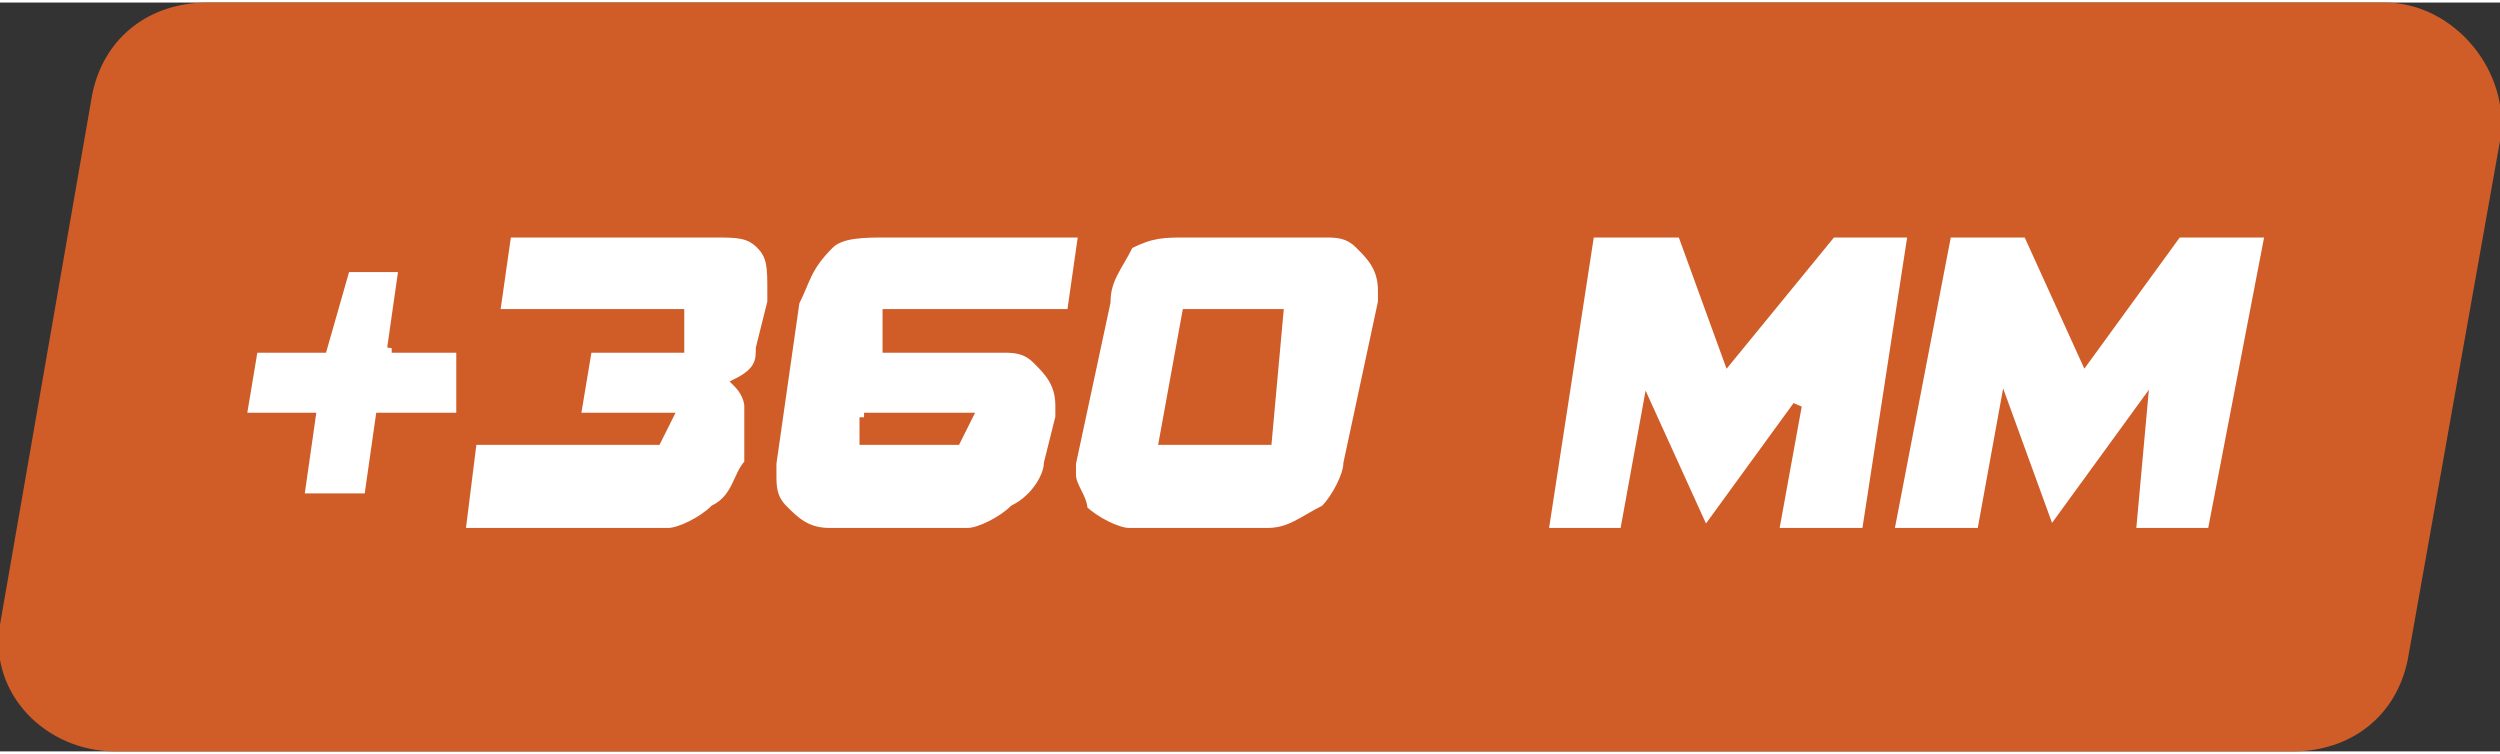
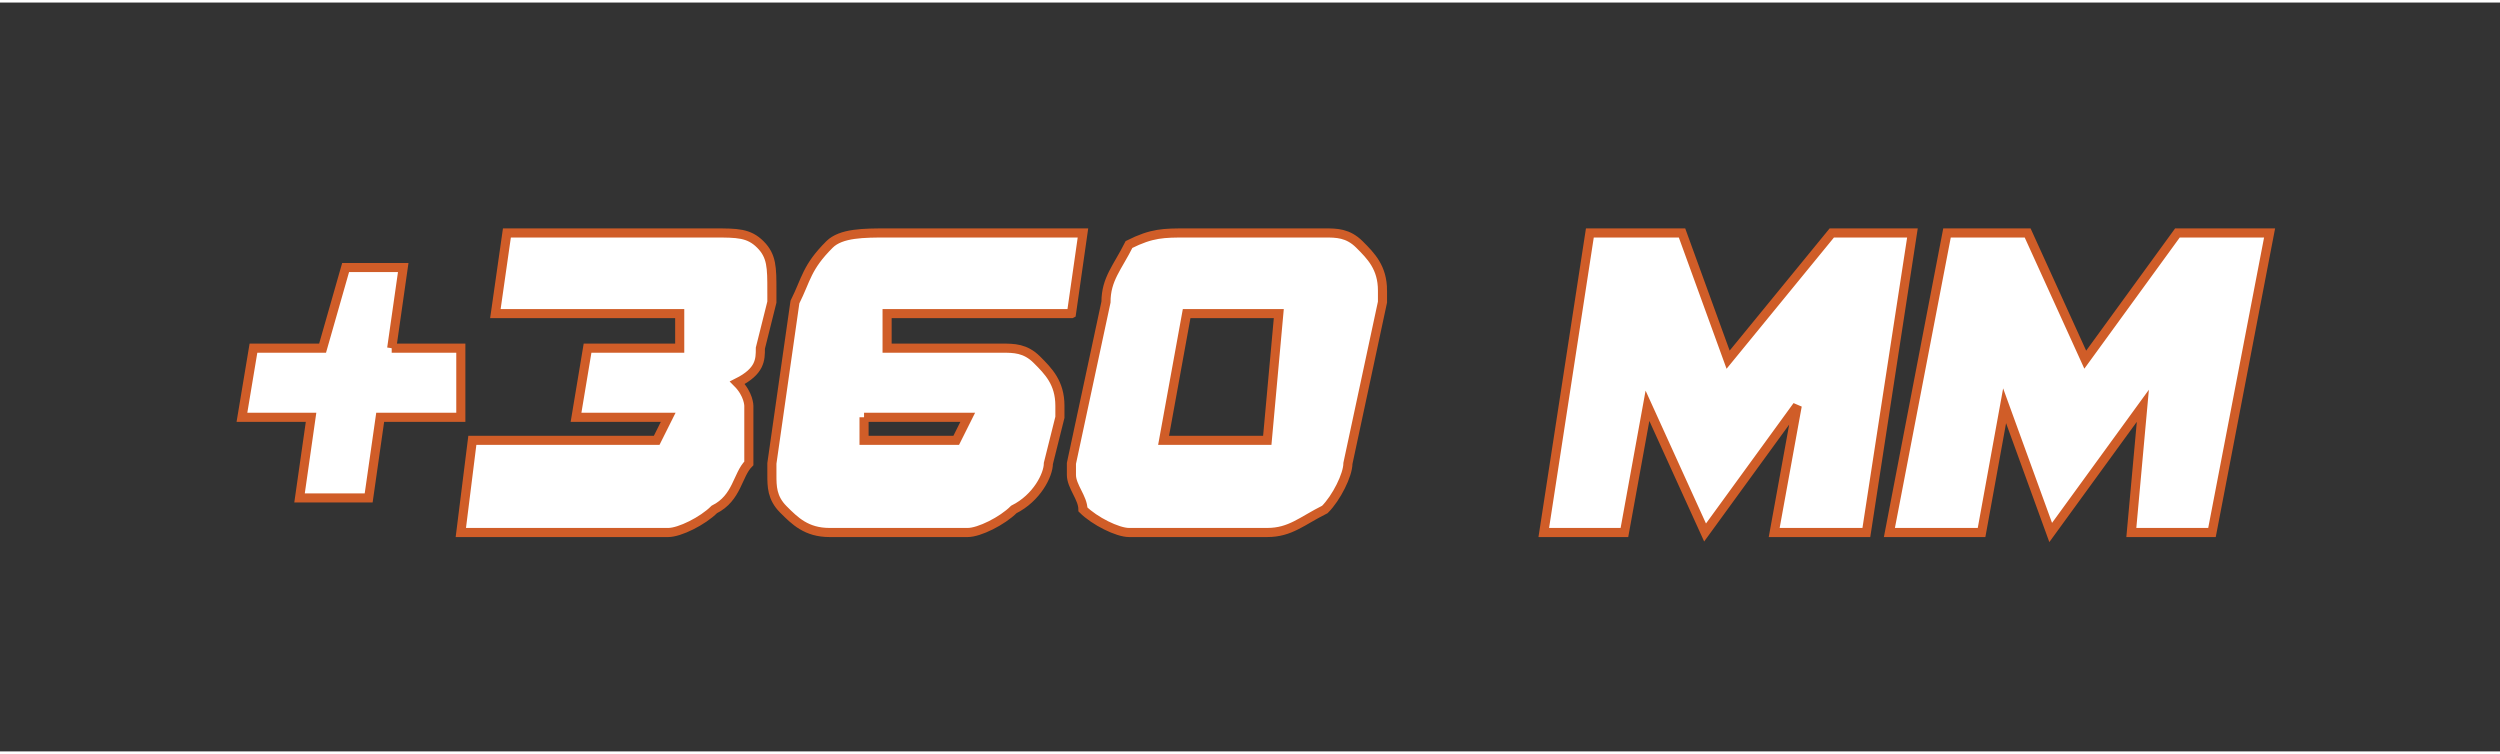
<svg xmlns="http://www.w3.org/2000/svg" xml:space="preserve" width="20.89mm" height="6.3mm" version="1.1" style="shape-rendering:geometricPrecision; text-rendering:geometricPrecision; image-rendering:optimizeQuality; fill-rule:evenodd; clip-rule:evenodd" viewBox="0 0 217 65">
  <rect x="0" y="0" width="217" height="65" fill="#333333" stroke="none" />
  <defs>
    <style type="text/css">
   
    .str0 {stroke:#D05D28;stroke-width:0.791}
    .fil0 {fill:#D05D28}
    .fil1 {fill:white}
   
  </style>
  </defs>
  <g id="Слой_x0020_1">
    <g id="_1108920336">
-       <path class="fil0" d="M8 8c1,-5 5,-8 10,-8l189 0c6,0 11,6 10,12l-8 45c-1,5 -5,8 -10,8l-189 0c-6,0 -11,-5 -10,-11l8 -46z" />
      <path class="fil1 str0" d="M34 30l6 0 0 6 -7 0 -1 7 -6 0 1 -7 -6 0 1 -6 6 0 2 -7 5 0 -1 7zm33 -5c0,0 0,0 0,0 0,0 0,1 0,1l-1 4c0,1 0,2 -2,3 1,1 1,2 1,2 0,0 0,0 0,1 0,0 0,0 0,0l0 4c-1,1 -1,3 -3,4 -1,1 -3,2 -4,2l-18 0 1 -8 16 0 1 -2 -8 0 1 -6 8 0 0 -3 -16 0 1 -7 18 0c2,0 3,0 4,1 1,1 1,2 1,4zm8 11l0 2 8 0 1 -2 -9 0zm18 -9l-16 0 0 3 10 0c1,0 2,0 3,1 1,1 2,2 2,4 0,0 0,0 0,0 0,0 0,1 0,1l-1 4c0,1 -1,3 -3,4 -1,1 -3,2 -4,2l-12 0c-2,0 -3,-1 -4,-2 -1,-1 -1,-2 -1,-3 0,0 0,-1 0,-1 0,0 0,0 0,0l2 -14c1,-2 1,-3 3,-5 1,-1 3,-1 5,-1l17 0 -1 7zm10 0l-2 11 9 0 1 -11 -8 0zm17 -2c0,0 0,0 0,0 0,0 0,1 0,1l-3 14c0,1 -1,3 -2,4 -2,1 -3,2 -5,2l-12 0c-1,0 -3,-1 -4,-2 0,-1 -1,-2 -1,-3 0,0 0,-1 0,-1 0,0 0,0 0,0l3 -14c0,-2 1,-3 2,-5 2,-1 3,-1 5,-1l12 0c1,0 2,0 3,1 1,1 2,2 2,4zm42 21l-8 0 2 -11 -8 11 -5 -11 -2 11 -7 0 4 -26 8 0 4 11 9 -11 7 0 -4 26zm30 0l-7 0 1 -11 -8 11 -4 -11 -2 11 -8 0 5 -26 7 0 5 11 8 -11 8 0 -5 26z" />
    </g>
  </g>
</svg>